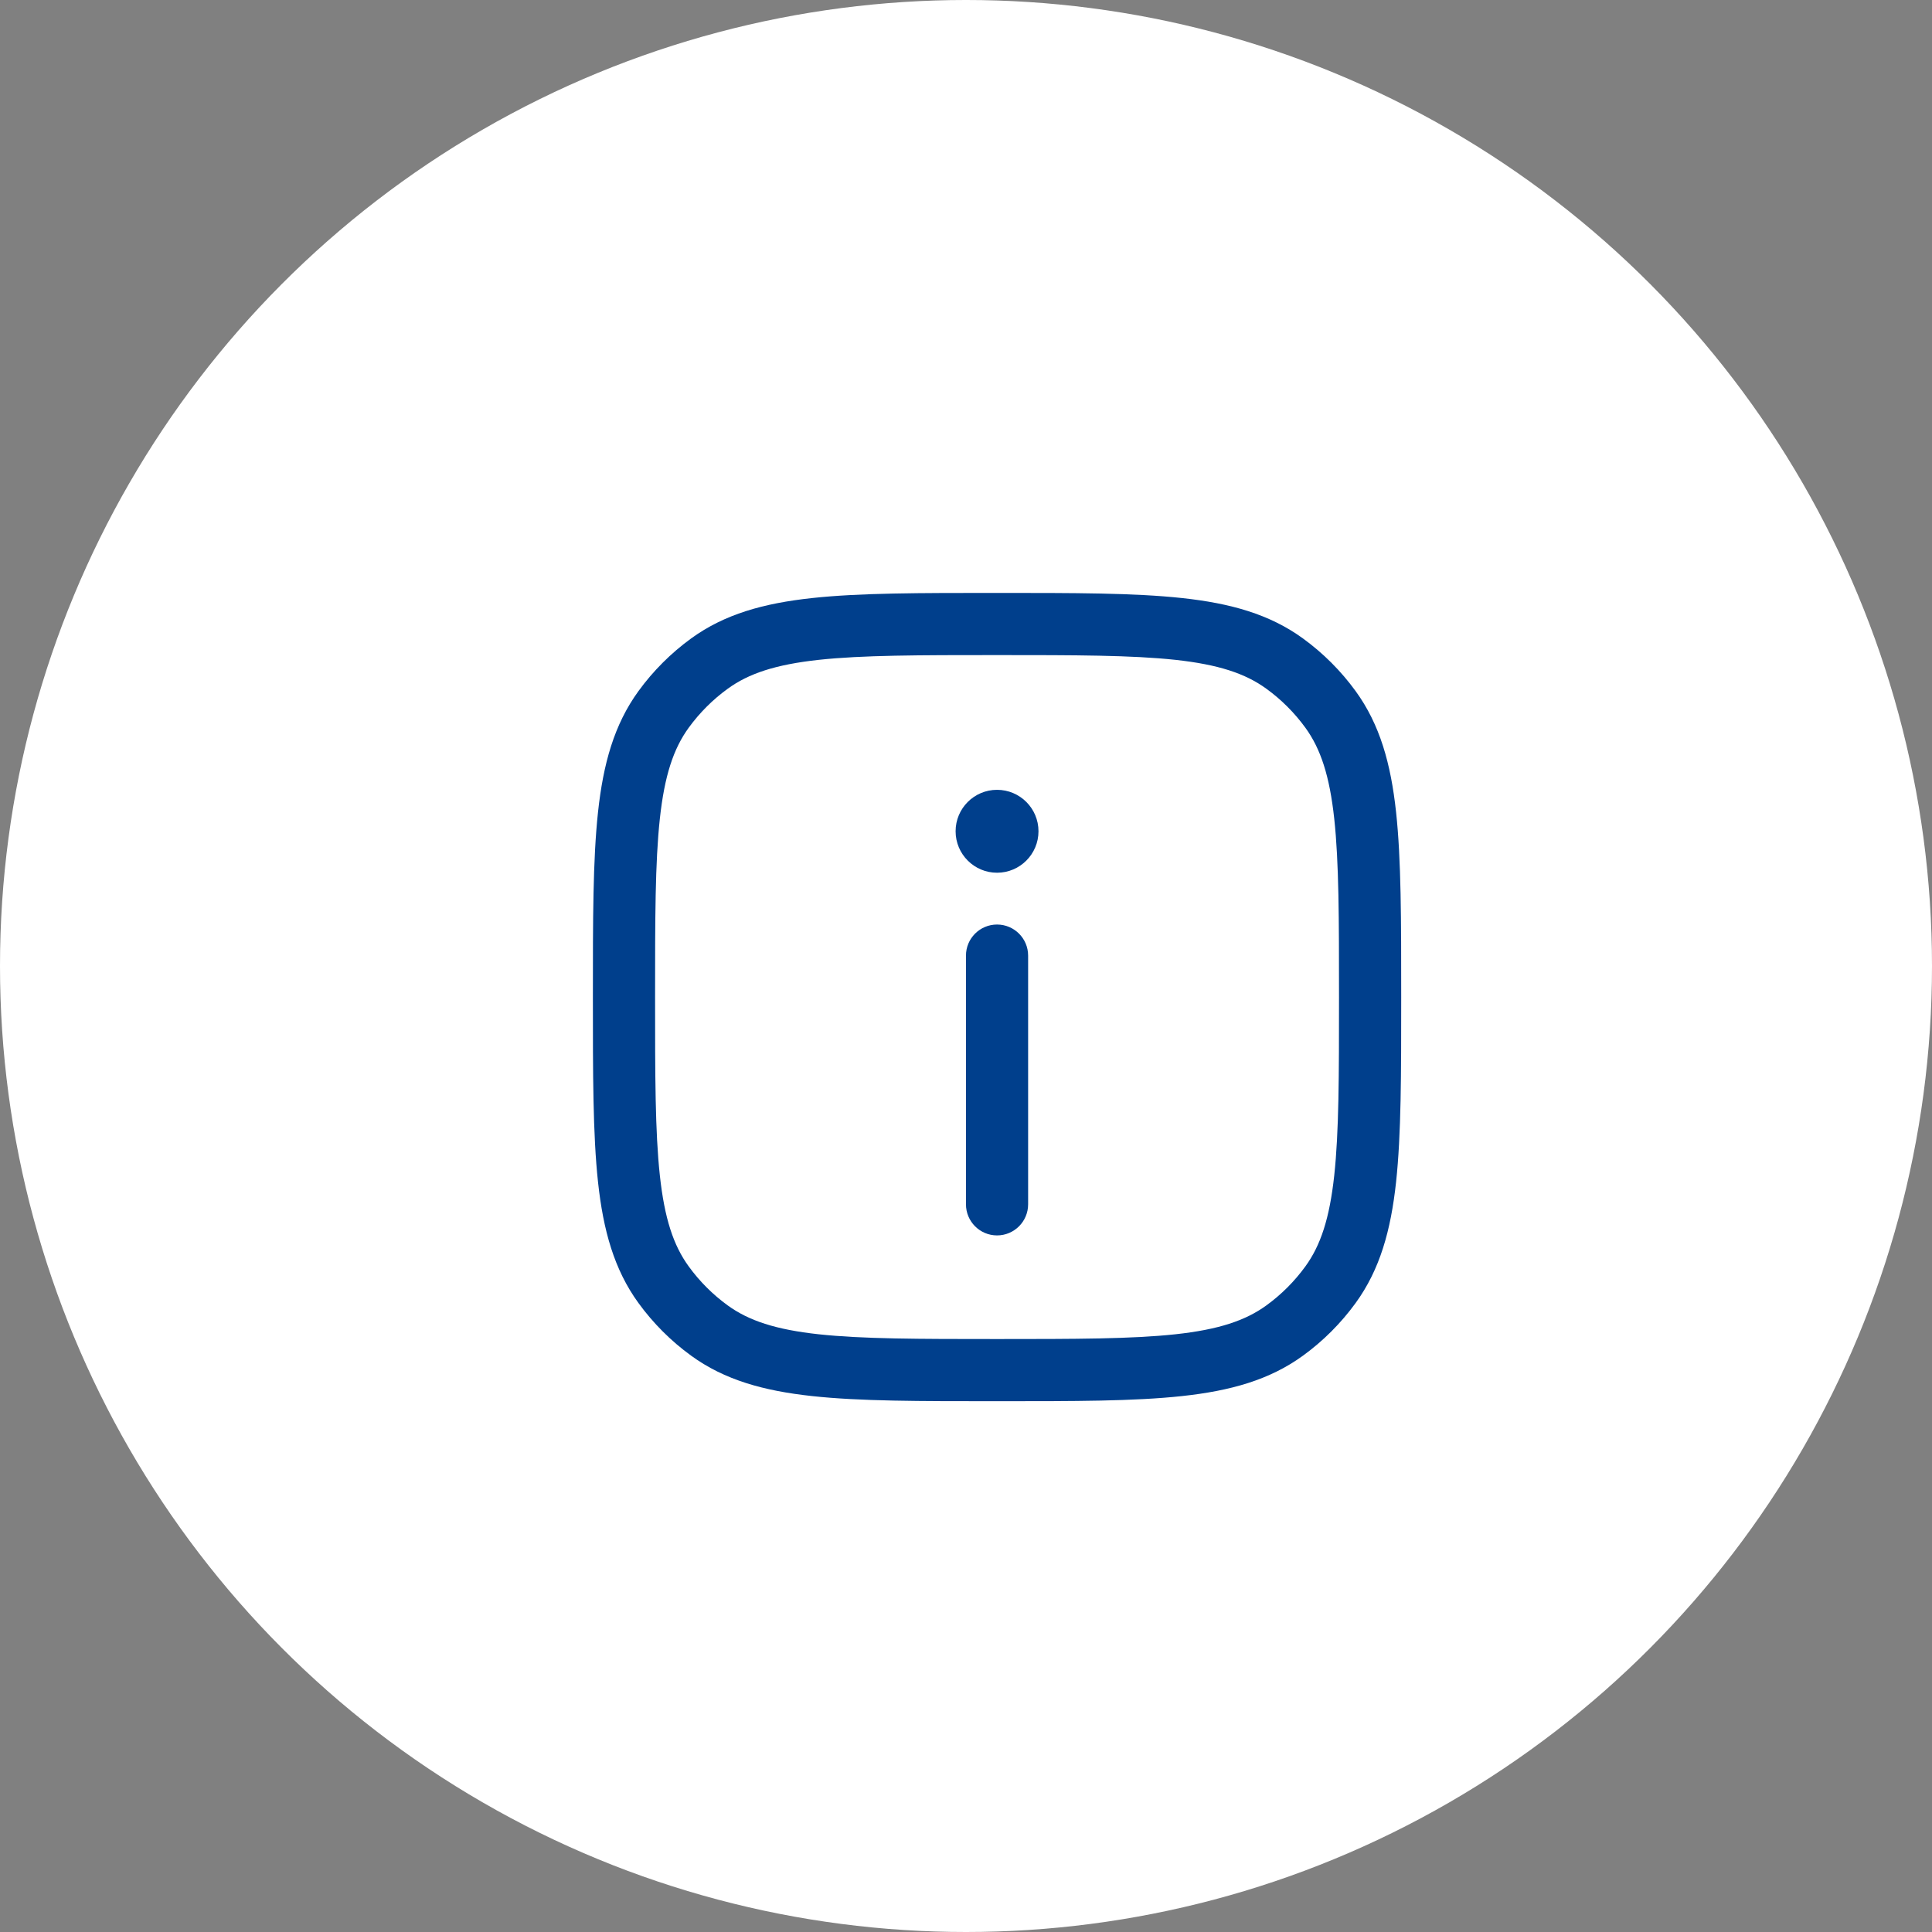
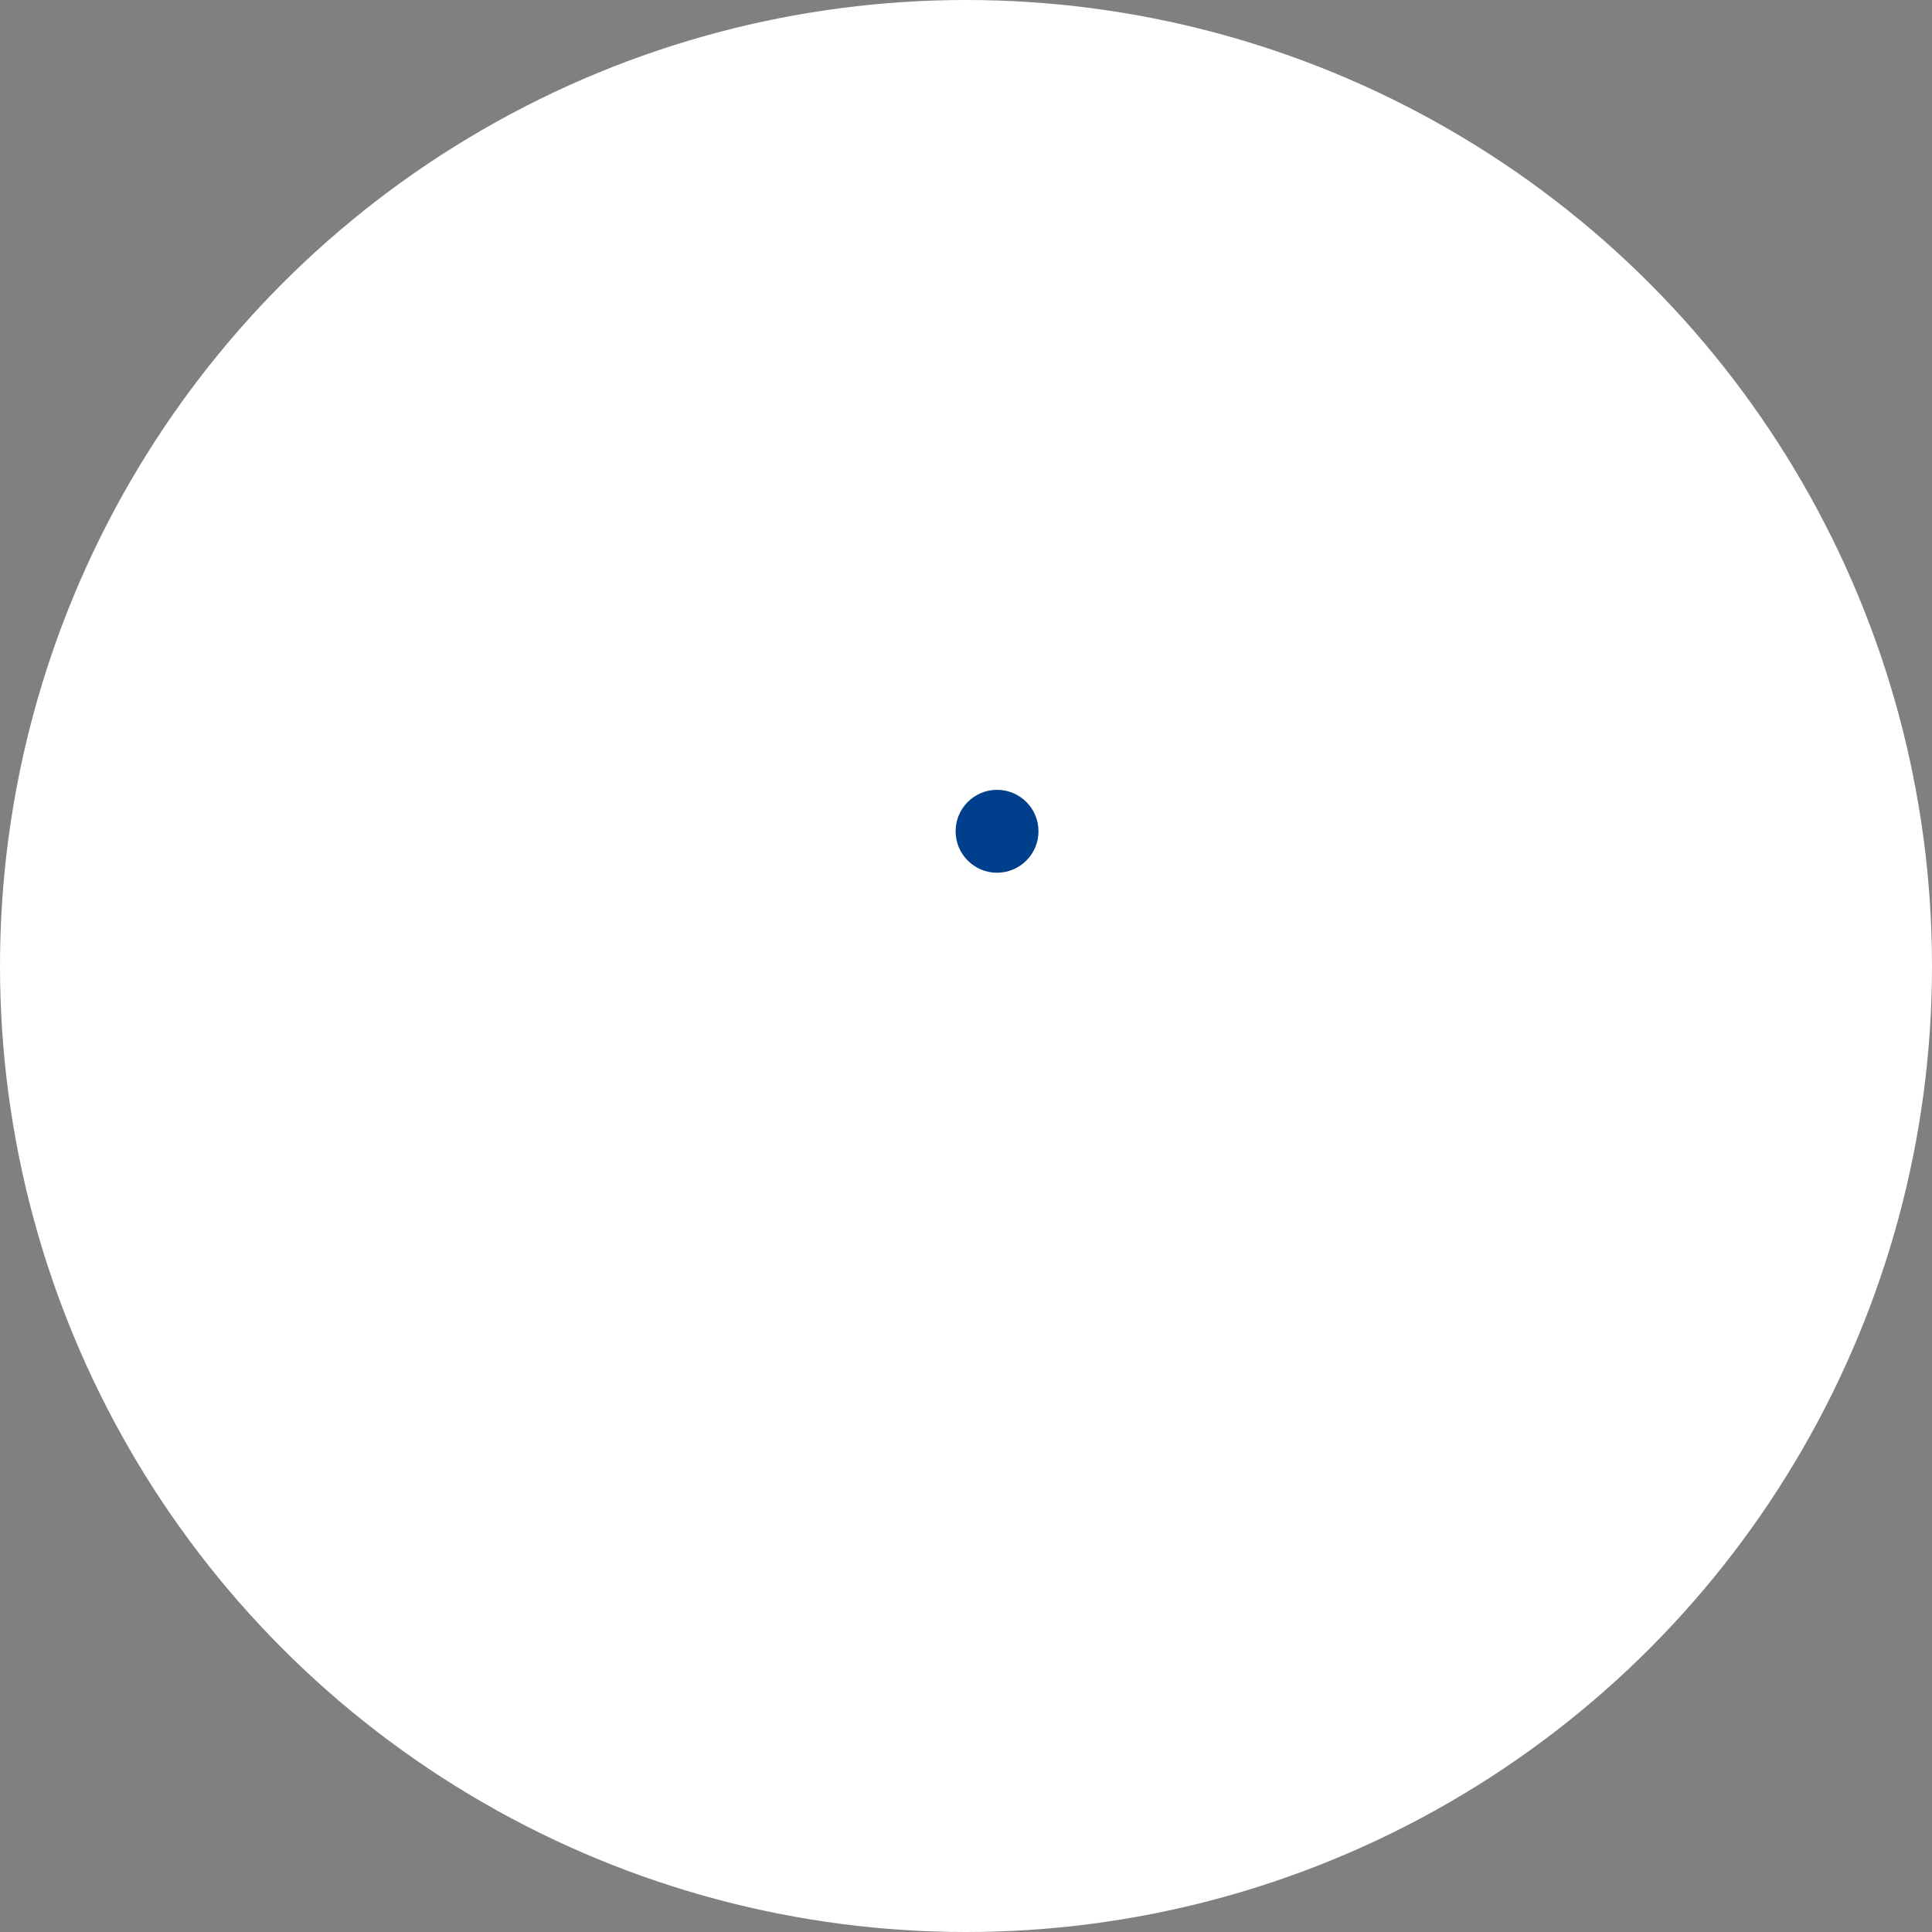
<svg xmlns="http://www.w3.org/2000/svg" fill="none" viewBox="0 0 58 58" height="58" width="58">
  <rect x="0" y="0" width="58" height="58" fill="#808080" stroke="none" />
  <circle fill="white" r="29" cy="29" cx="29" />
-   <path fill="#003F8C" d="M21.297 39.944L21.846 39.189L21.297 39.944ZM19.921 38.567L20.676 38.019L19.921 38.567ZM39.943 38.567L39.188 38.019L39.943 38.567ZM38.567 39.944L38.018 39.189L38.567 39.944ZM38.567 19.921L38.018 20.677L38.567 19.921ZM39.943 21.298L39.188 21.846L39.943 21.298ZM21.297 19.921L21.846 20.677L21.297 19.921ZM19.921 21.298L20.676 21.846L19.921 21.298ZM30.865 28.688C30.865 28.173 30.447 27.755 29.932 27.755C29.416 27.755 28.999 28.173 28.999 28.688H29.932H30.865ZM28.999 36.154C28.999 36.67 29.416 37.088 29.932 37.088C30.447 37.088 30.865 36.67 30.865 36.154H29.932H28.999ZM29.932 41.132V40.199C27.578 40.199 25.888 40.197 24.579 40.056C23.287 39.916 22.478 39.648 21.846 39.189L21.297 39.944L20.749 40.699C21.752 41.428 22.927 41.754 24.378 41.911C25.811 42.067 27.62 42.065 29.932 42.065V41.132ZM18.732 29.933H17.799C17.799 32.245 17.798 34.054 17.953 35.487C18.11 36.937 18.437 38.112 19.166 39.116L19.921 38.567L20.676 38.019C20.216 37.387 19.949 36.578 19.809 35.286C19.667 33.977 19.666 32.286 19.666 29.933H18.732ZM21.297 39.944L21.846 39.189C21.397 38.863 21.002 38.468 20.676 38.019L19.921 38.567L19.166 39.116C19.607 39.723 20.141 40.258 20.749 40.699L21.297 39.944ZM41.131 29.933H40.198C40.198 32.286 40.197 33.977 40.055 35.286C39.915 36.578 39.647 37.387 39.188 38.019L39.943 38.567L40.698 39.116C41.427 38.112 41.754 36.937 41.911 35.487C42.066 34.054 42.065 32.245 42.065 29.933H41.131ZM29.932 41.132V42.065C32.244 42.065 34.053 42.067 35.486 41.911C36.937 41.754 38.112 41.428 39.115 40.699L38.567 39.944L38.018 39.189C37.386 39.648 36.577 39.916 35.285 40.056C33.976 40.197 32.286 40.199 29.932 40.199V41.132ZM39.943 38.567L39.188 38.019C38.862 38.468 38.467 38.863 38.018 39.189L38.567 39.944L39.115 40.699C39.723 40.258 40.257 39.723 40.698 39.116L39.943 38.567ZM29.932 18.733V19.666C32.286 19.666 33.976 19.668 35.285 19.809C36.577 19.95 37.386 20.217 38.018 20.677L38.567 19.921L39.115 19.166C38.112 18.437 36.937 18.111 35.486 17.954C34.053 17.799 32.244 17.8 29.932 17.8V18.733ZM41.131 29.933H42.065C42.065 27.62 42.066 25.811 41.911 24.378C41.754 22.928 41.427 21.753 40.698 20.749L39.943 21.298L39.188 21.846C39.647 22.479 39.915 23.288 40.055 24.579C40.197 25.888 40.198 27.579 40.198 29.933H41.131ZM38.567 19.921L38.018 20.677C38.467 21.003 38.862 21.398 39.188 21.846L39.943 21.298L40.698 20.749C40.257 20.142 39.723 19.608 39.115 19.166L38.567 19.921ZM29.932 18.733V17.8C27.62 17.8 25.811 17.799 24.378 17.954C22.927 18.111 21.752 18.437 20.749 19.166L21.297 19.921L21.846 20.677C22.478 20.217 23.287 19.95 24.579 19.809C25.888 19.668 27.578 19.666 29.932 19.666V18.733ZM18.732 29.933H19.666C19.666 27.579 19.667 25.888 19.809 24.579C19.949 23.288 20.216 22.479 20.676 21.846L19.921 21.298L19.166 20.749C18.437 21.753 18.11 22.928 17.953 24.378C17.798 25.811 17.799 27.62 17.799 29.933H18.732ZM21.297 19.921L20.749 19.166C20.141 19.608 19.607 20.142 19.166 20.749L19.921 21.298L20.676 21.846C21.002 21.398 21.397 21.003 21.846 20.677L21.297 19.921ZM29.932 28.688H28.999V36.154H29.932H30.865V28.688H29.932Z" />
  <path fill="#003F8C" d="M31.176 24.955C31.176 25.642 30.619 26.2 29.932 26.2C29.245 26.2 28.688 25.642 28.688 24.955C28.688 24.268 29.245 23.711 29.932 23.711C30.619 23.711 31.176 24.268 31.176 24.955Z" />
</svg>